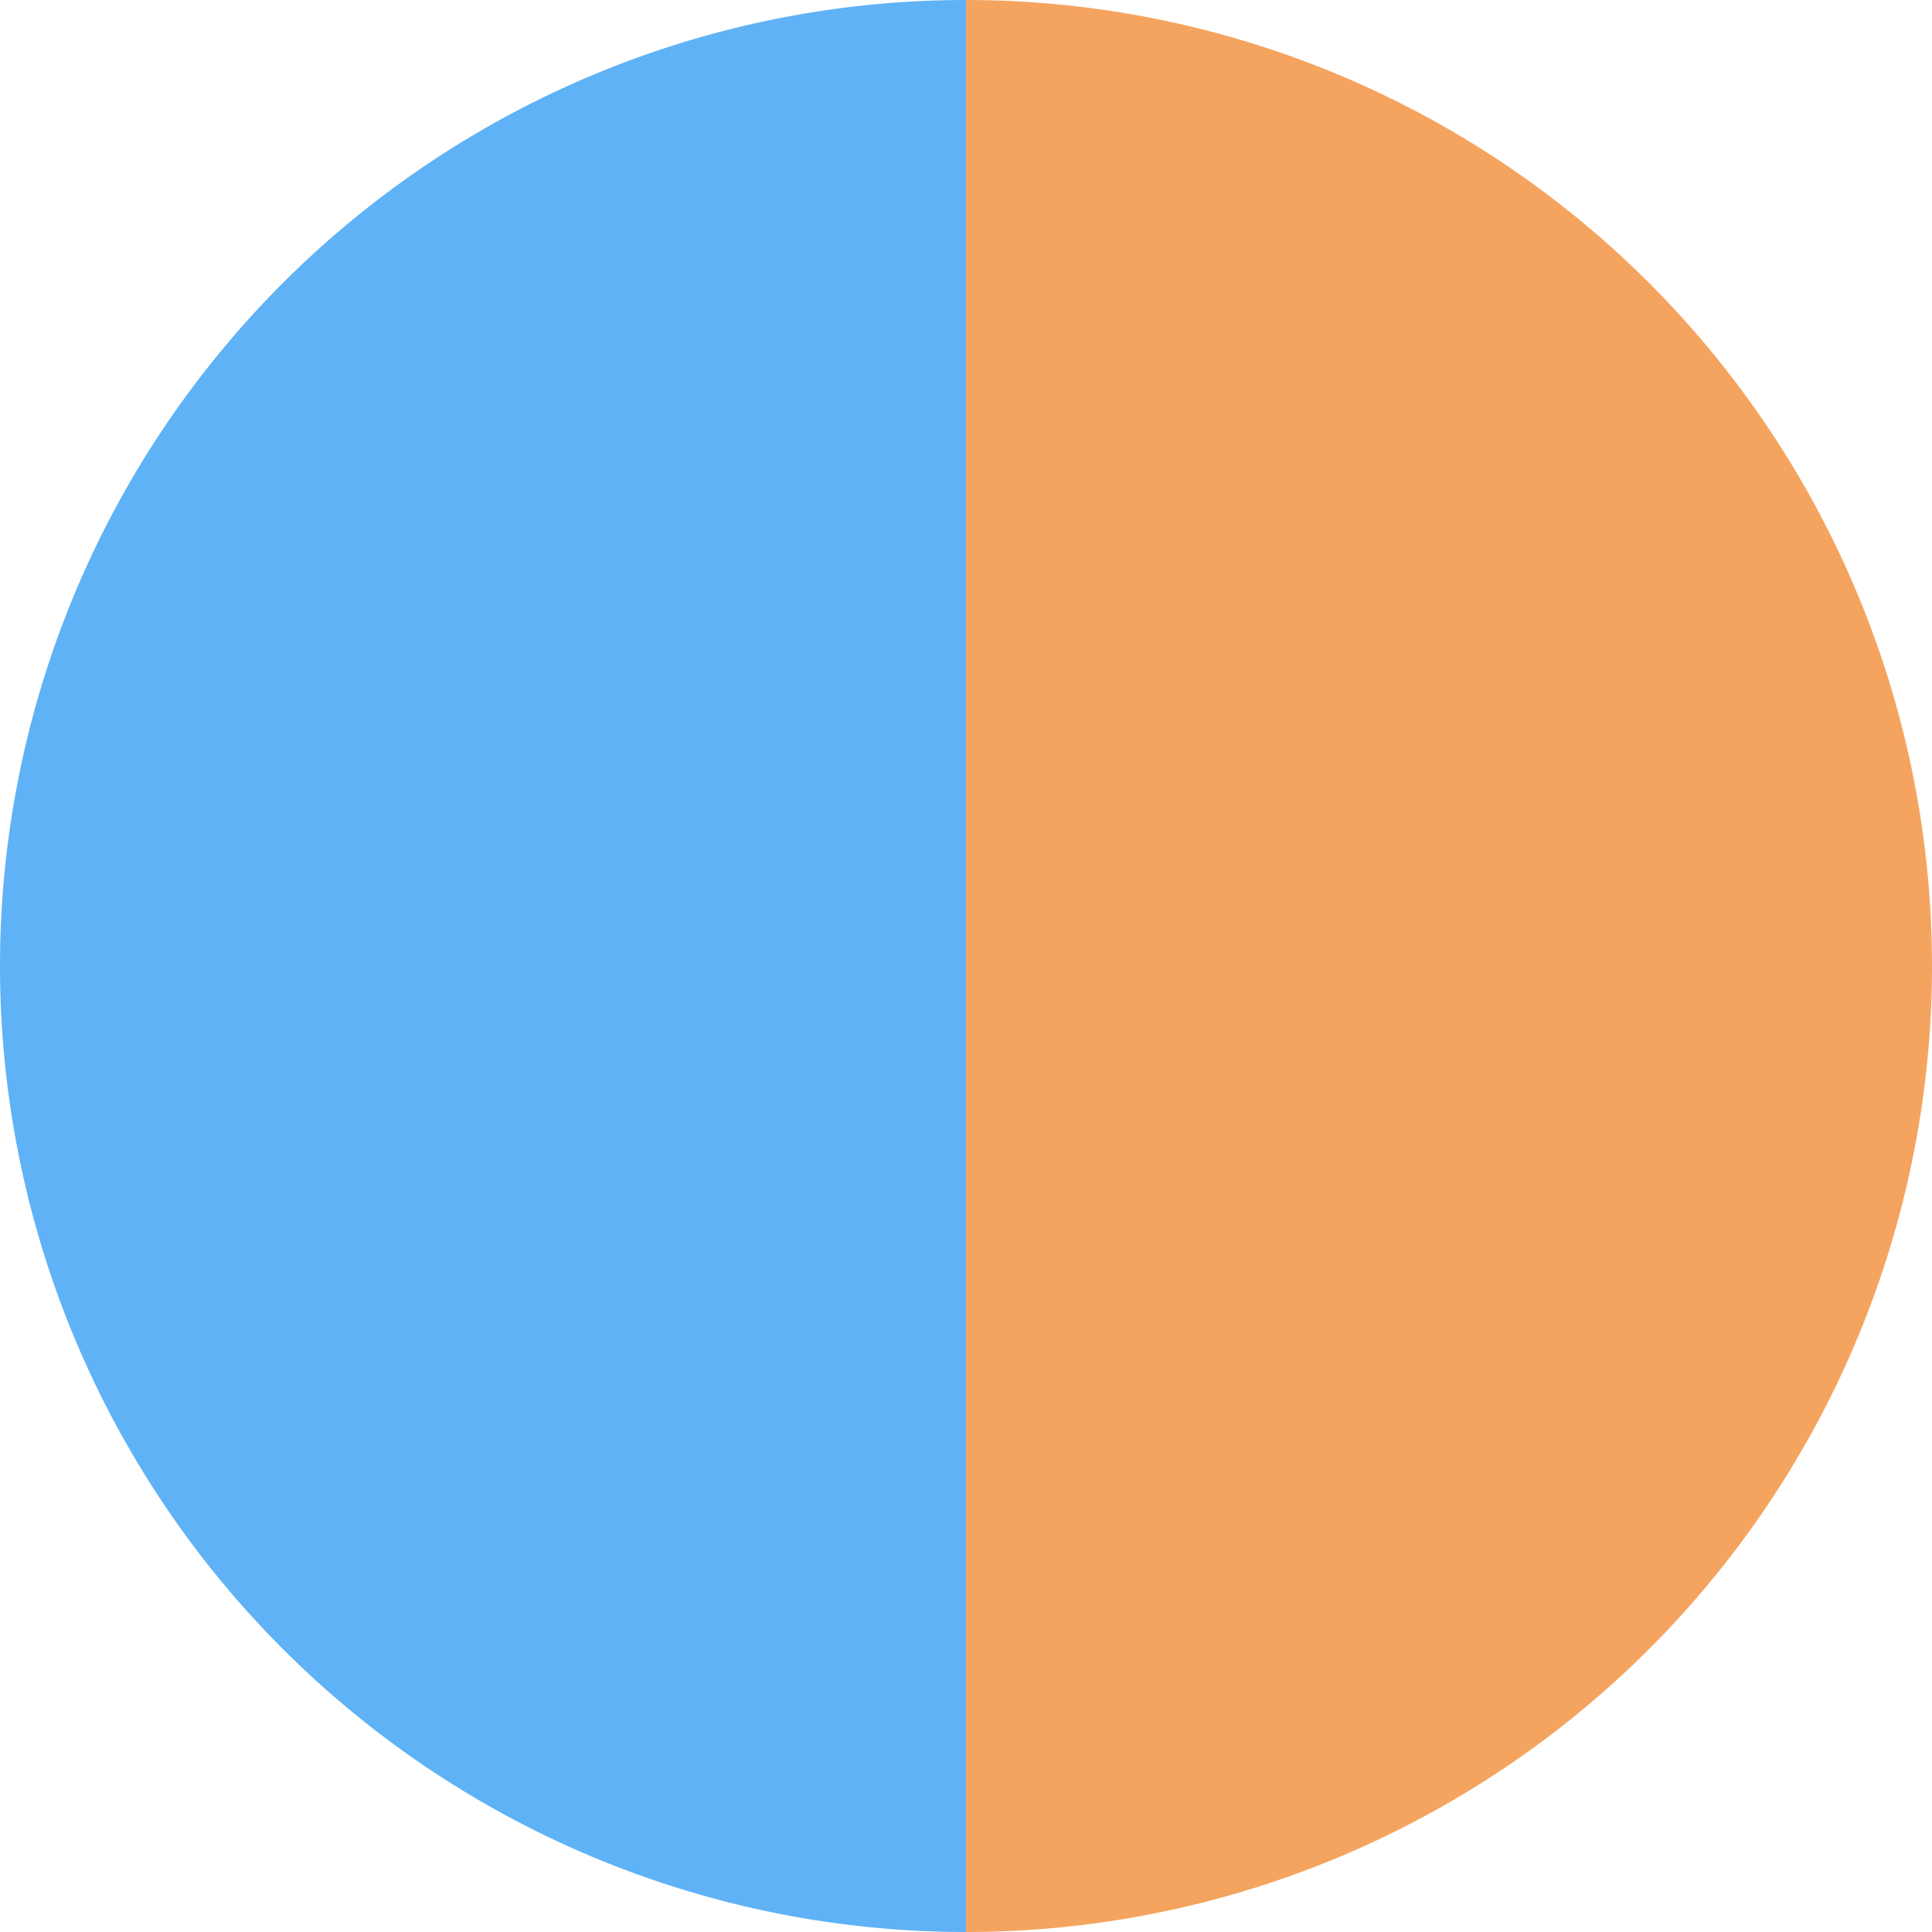
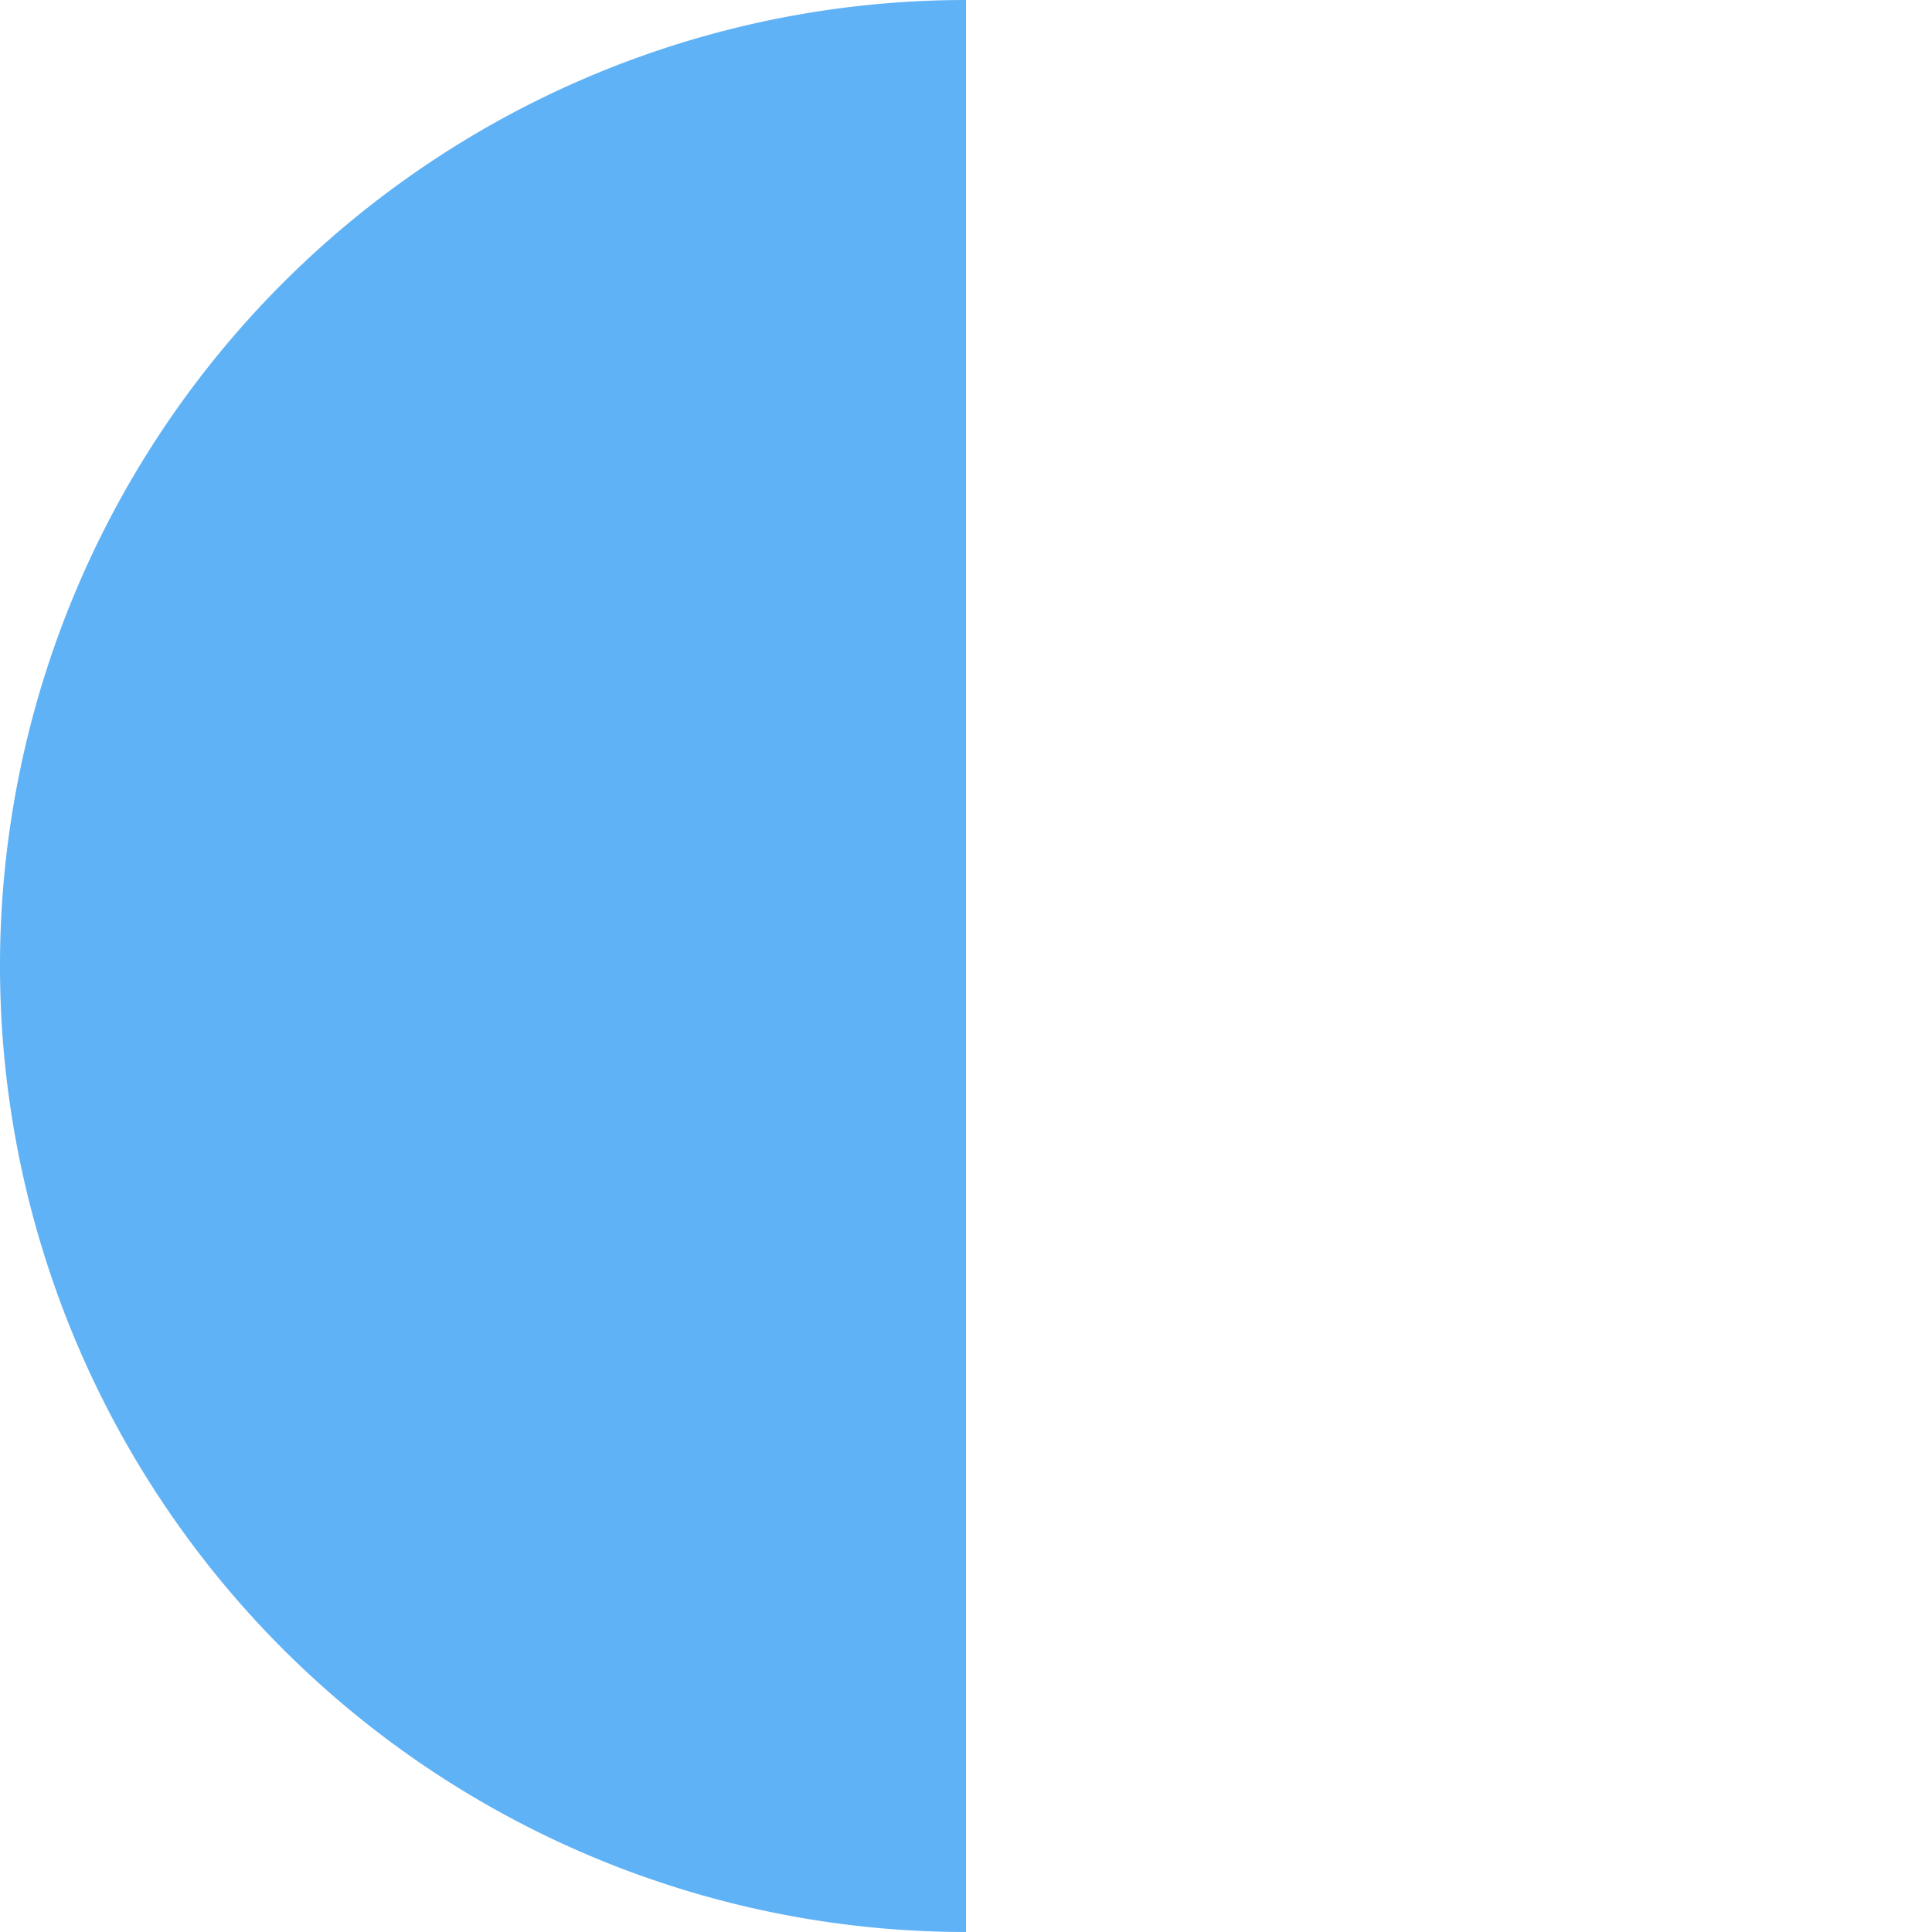
<svg xmlns="http://www.w3.org/2000/svg" width="500" height="500" viewBox="-1 -1 2 2">
-   <path d="M 0 -1               A 1,1 0 0,1 0 1             L 0,0              z" fill="#f5a45f" />
-   <path d="M 0 1               A 1,1 0 0,1 -0 -1             L 0,0              z" fill="#5fb2f5" />
+   <path d="M 0 1               A 1,1 0 0,1 -0 -1             z" fill="#5fb2f5" />
</svg>